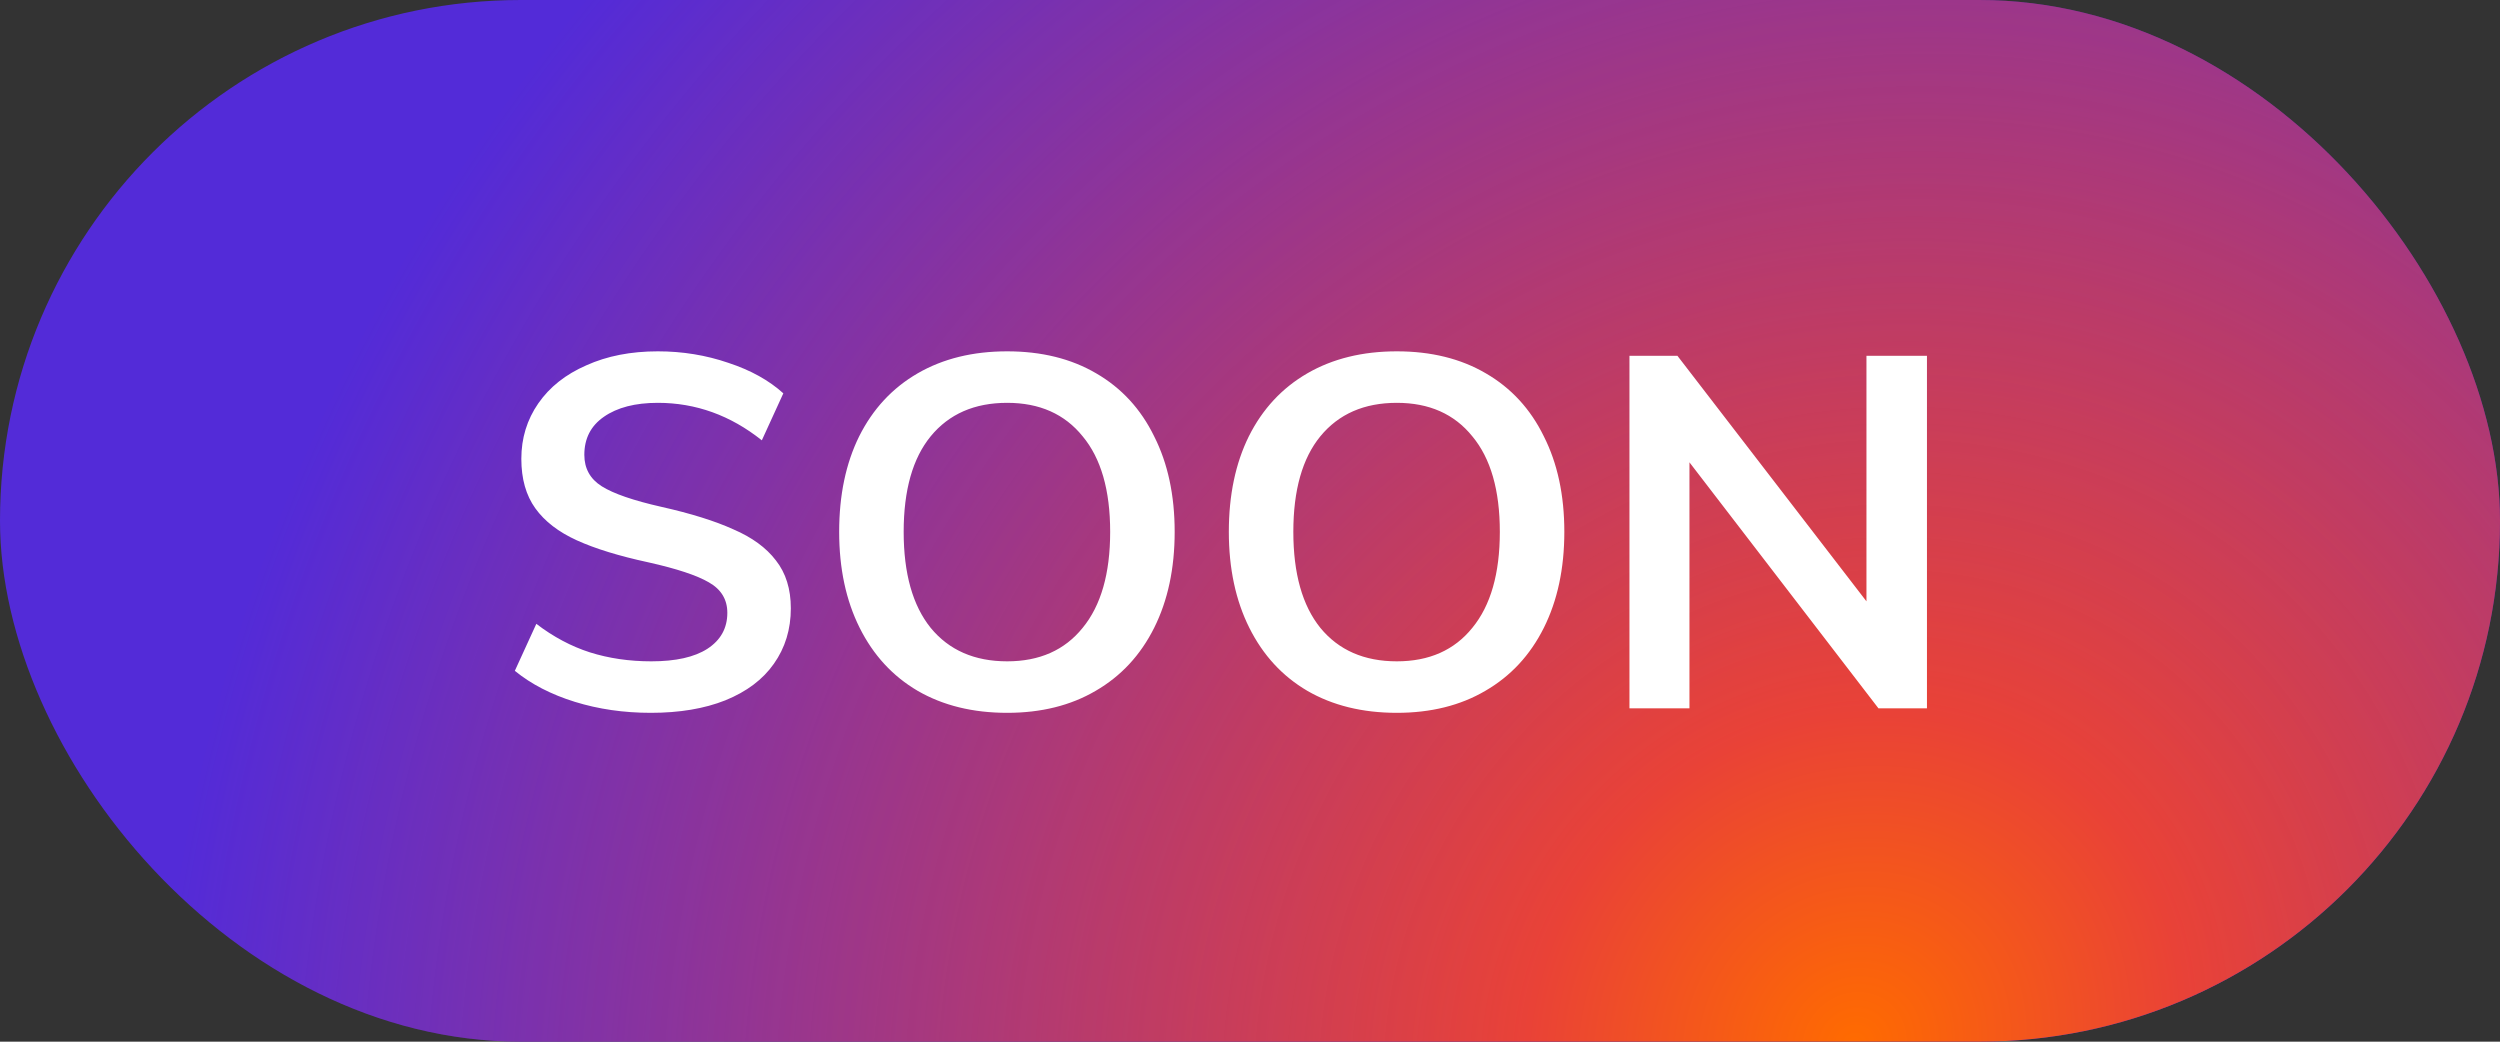
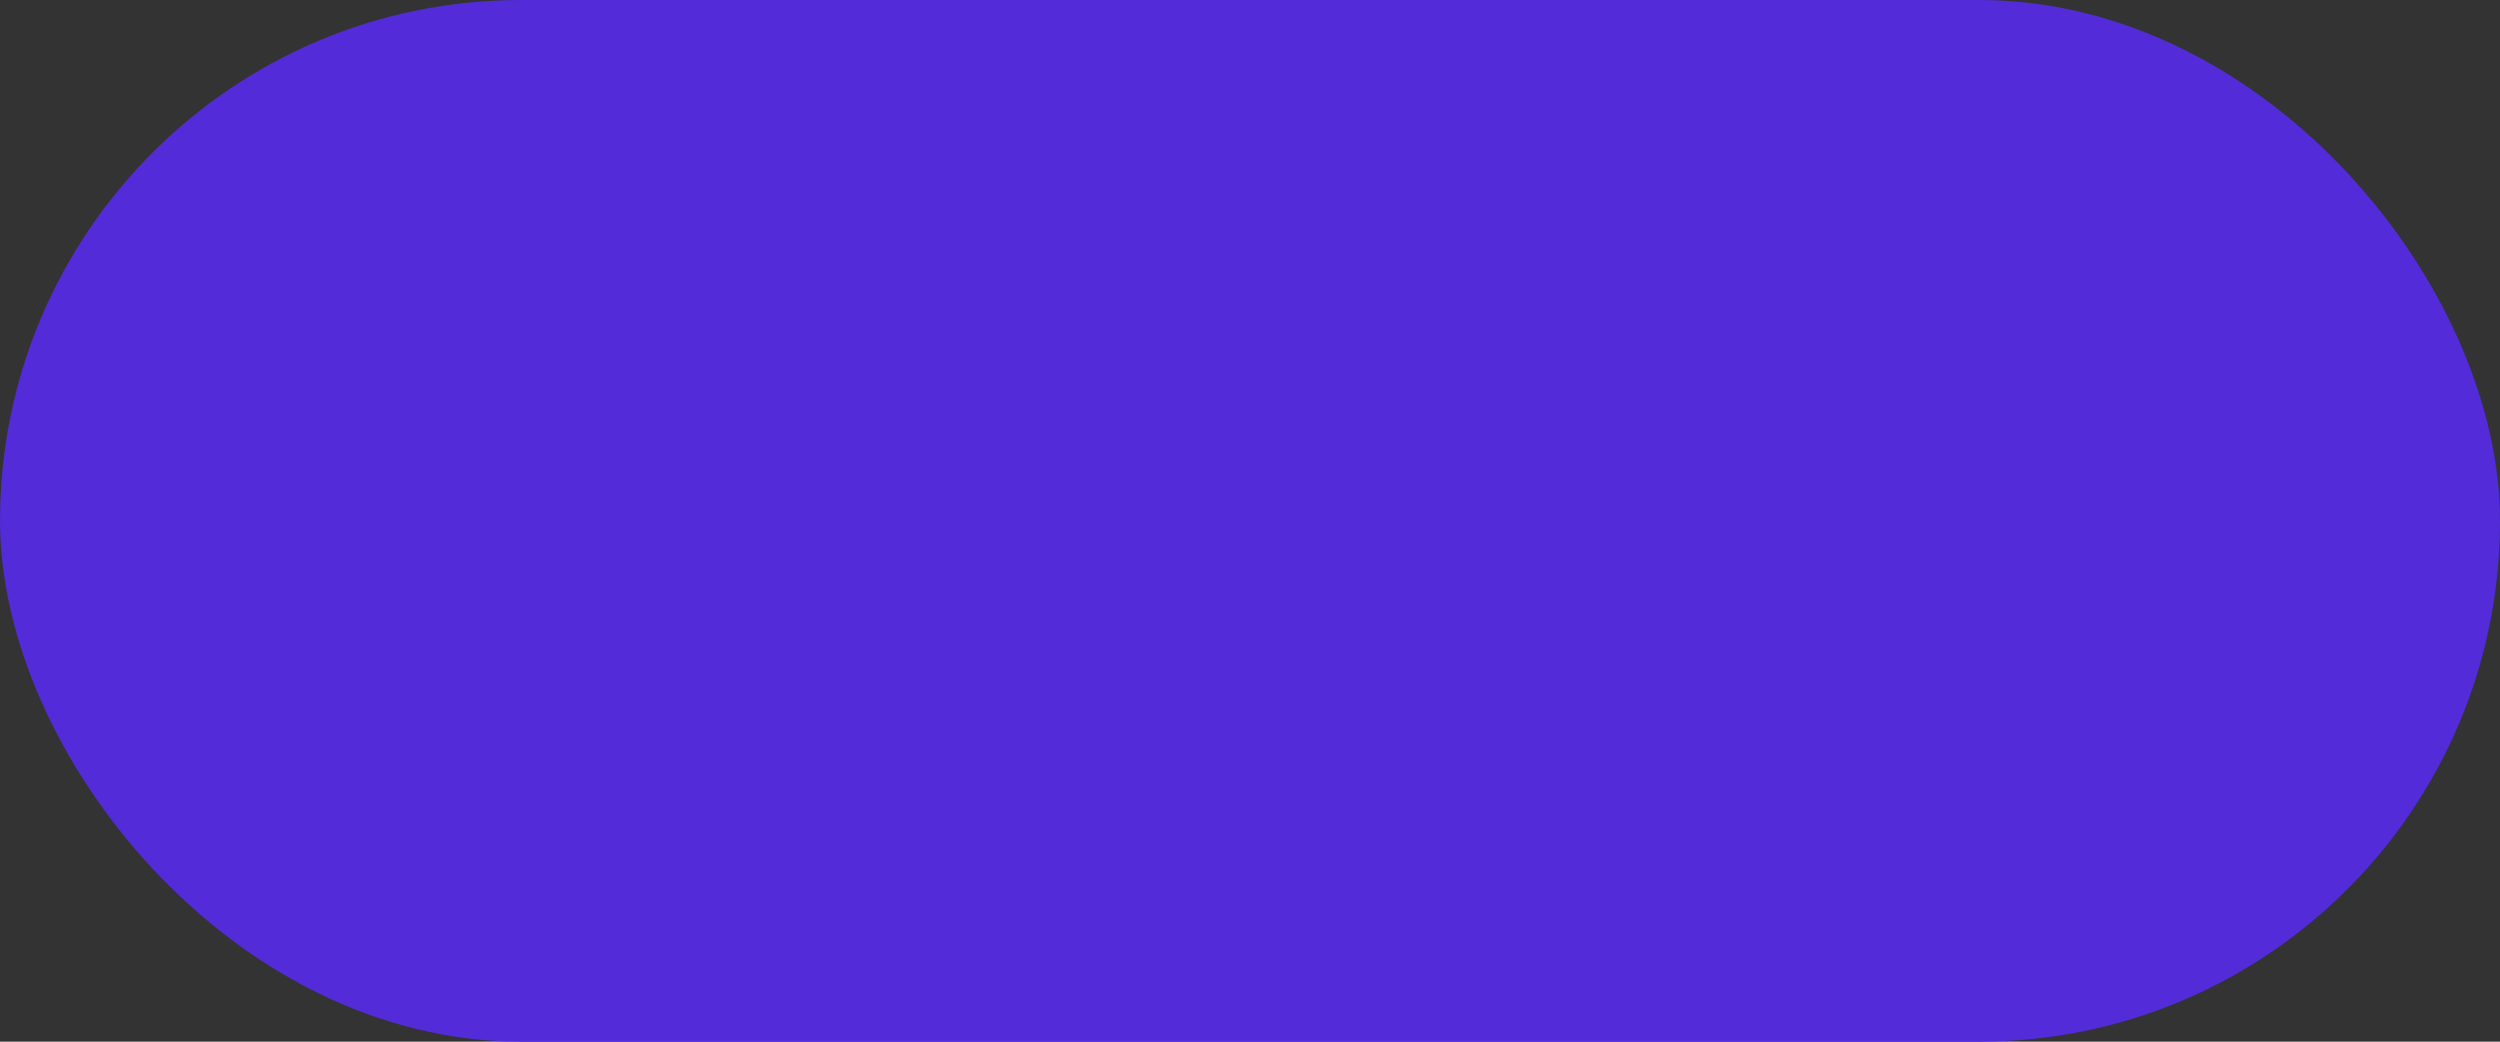
<svg xmlns="http://www.w3.org/2000/svg" width="60" height="25" viewBox="0 0 60 25" fill="none">
  <rect x="0" y="0" width="60" height="25" fill="#333333" stroke="none" />
  <rect width="60" height="25" rx="12.5" fill="#532BD8" />
-   <rect width="60" height="25" rx="12.5" fill="url(#paint0_radial_2444_1030)" />
-   <path d="M15.62 17.108C14.972 17.108 14.364 17.02 13.796 16.844C13.228 16.668 12.748 16.42 12.356 16.1L12.872 14.972C13.28 15.284 13.708 15.512 14.156 15.656C14.612 15.8 15.104 15.872 15.632 15.872C16.216 15.872 16.664 15.772 16.976 15.572C17.296 15.364 17.456 15.076 17.456 14.708C17.456 14.388 17.308 14.144 17.012 13.976C16.724 13.808 16.24 13.648 15.56 13.496C14.856 13.344 14.284 13.168 13.844 12.968C13.404 12.768 13.072 12.512 12.848 12.2C12.624 11.888 12.512 11.492 12.512 11.012C12.512 10.516 12.648 10.072 12.92 9.68C13.192 9.288 13.576 8.984 14.072 8.768C14.568 8.544 15.14 8.432 15.788 8.432C16.38 8.432 16.944 8.524 17.48 8.708C18.016 8.884 18.456 9.128 18.8 9.44L18.284 10.568C17.532 9.968 16.7 9.668 15.788 9.668C15.244 9.668 14.812 9.78 14.492 10.004C14.18 10.22 14.024 10.524 14.024 10.916C14.024 11.244 14.164 11.496 14.444 11.672C14.724 11.848 15.2 12.012 15.872 12.164C16.584 12.324 17.16 12.504 17.6 12.704C18.048 12.896 18.388 13.144 18.62 13.448C18.86 13.752 18.98 14.136 18.98 14.6C18.98 15.104 18.844 15.548 18.572 15.932C18.308 16.308 17.92 16.6 17.408 16.808C16.904 17.008 16.308 17.108 15.62 17.108ZM24.172 17.108C23.348 17.108 22.632 16.932 22.024 16.58C21.424 16.228 20.96 15.724 20.632 15.068C20.304 14.412 20.14 13.644 20.14 12.764C20.14 11.884 20.3 11.12 20.62 10.472C20.948 9.816 21.416 9.312 22.024 8.96C22.632 8.608 23.348 8.432 24.172 8.432C24.996 8.432 25.708 8.608 26.308 8.96C26.916 9.312 27.38 9.816 27.7 10.472C28.028 11.12 28.192 11.884 28.192 12.764C28.192 13.644 28.028 14.412 27.7 15.068C27.372 15.724 26.904 16.228 26.296 16.58C25.696 16.932 24.988 17.108 24.172 17.108ZM24.172 15.872C24.948 15.872 25.552 15.604 25.984 15.068C26.424 14.532 26.644 13.764 26.644 12.764C26.644 11.764 26.424 11 25.984 10.472C25.552 9.936 24.948 9.668 24.172 9.668C23.388 9.668 22.776 9.936 22.336 10.472C21.904 11 21.688 11.764 21.688 12.764C21.688 13.764 21.904 14.532 22.336 15.068C22.776 15.604 23.388 15.872 24.172 15.872ZM33.524 17.108C32.7 17.108 31.984 16.932 31.376 16.58C30.776 16.228 30.312 15.724 29.984 15.068C29.656 14.412 29.492 13.644 29.492 12.764C29.492 11.884 29.652 11.12 29.972 10.472C30.3 9.816 30.768 9.312 31.376 8.96C31.984 8.608 32.7 8.432 33.524 8.432C34.348 8.432 35.06 8.608 35.66 8.96C36.268 9.312 36.732 9.816 37.052 10.472C37.38 11.12 37.544 11.884 37.544 12.764C37.544 13.644 37.38 14.412 37.052 15.068C36.724 15.724 36.256 16.228 35.648 16.58C35.048 16.932 34.34 17.108 33.524 17.108ZM33.524 15.872C34.3 15.872 34.904 15.604 35.336 15.068C35.776 14.532 35.996 13.764 35.996 12.764C35.996 11.764 35.776 11 35.336 10.472C34.904 9.936 34.3 9.668 33.524 9.668C32.74 9.668 32.128 9.936 31.688 10.472C31.256 11 31.04 11.764 31.04 12.764C31.04 13.764 31.256 14.532 31.688 15.068C32.128 15.604 32.74 15.872 33.524 15.872ZM46.247 8.54V17H45.083L40.547 11.096V17H39.107V8.54H40.259L44.795 14.432V8.54H46.247Z" fill="white" />
  <defs>
    <radialGradient id="paint0_radial_2444_1030" cx="0" cy="0" r="1" gradientUnits="userSpaceOnUse" gradientTransform="translate(44.453 25) rotate(-141.634) scale(39.299 42.236)">
      <stop stop-color="#FF6B00" />
      <stop offset="0.193" stop-color="#E94237" />
      <stop offset="1" stop-color="#E94237" stop-opacity="0" />
    </radialGradient>
  </defs>
</svg>